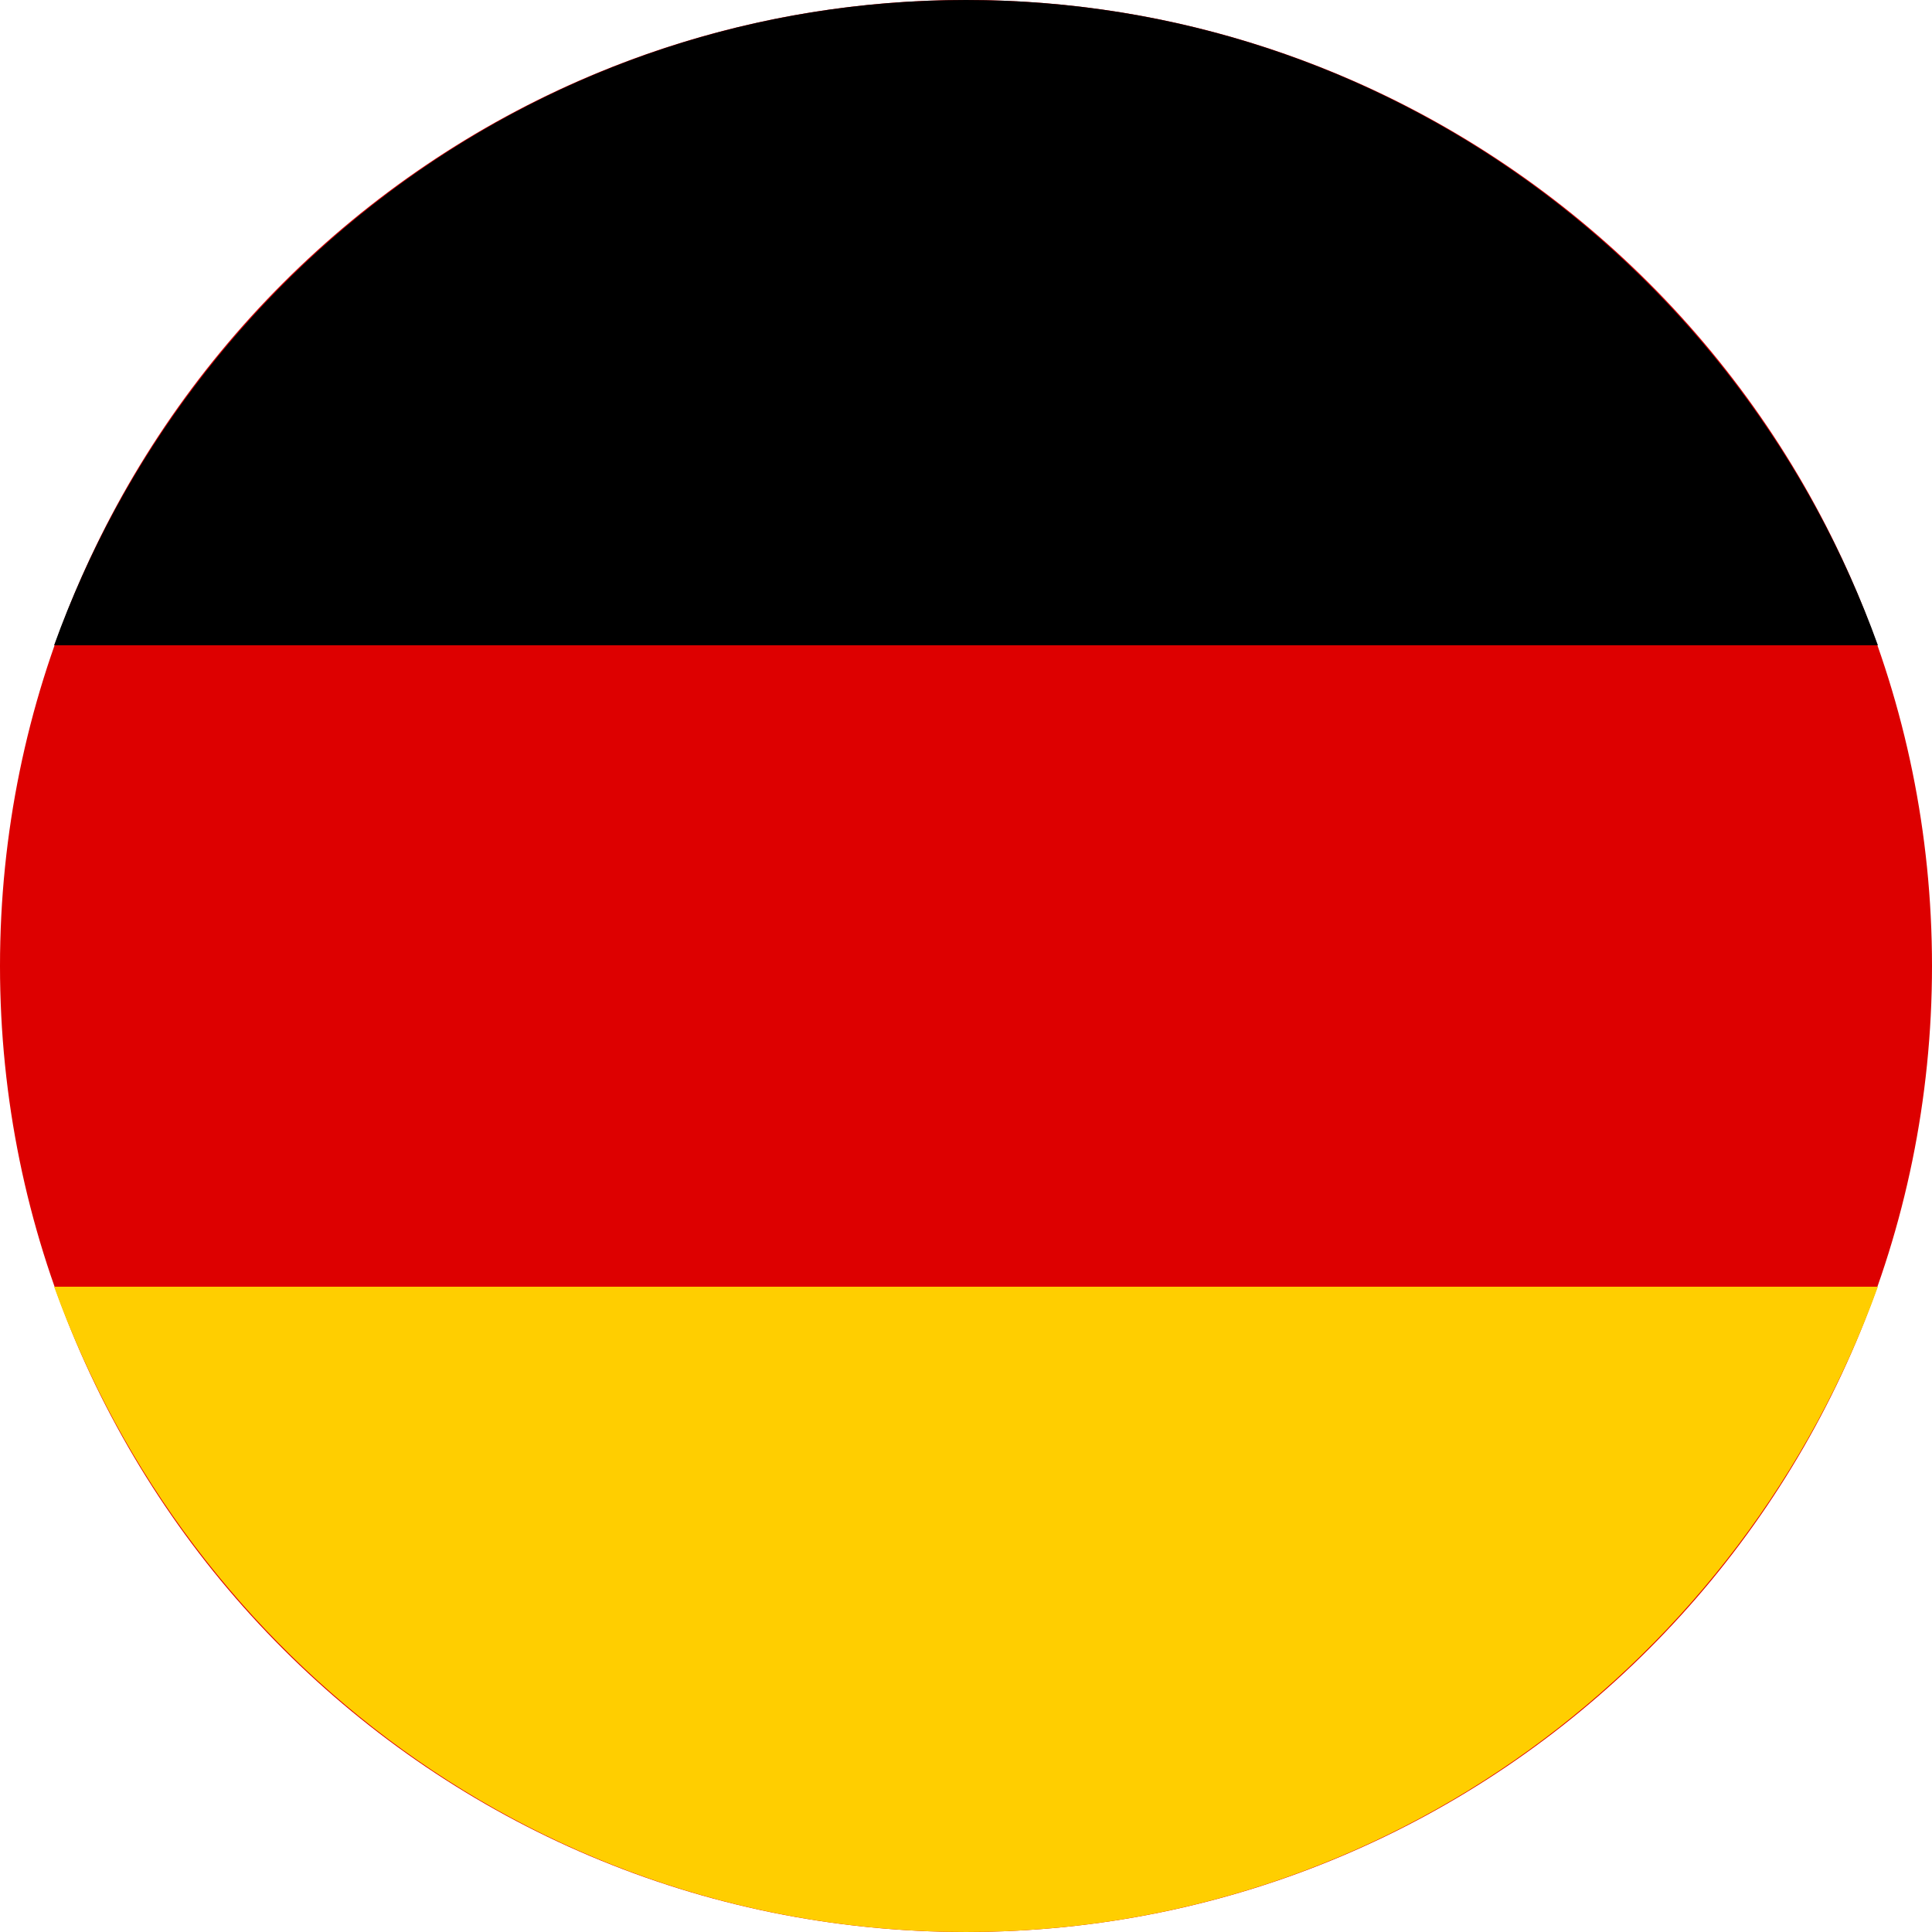
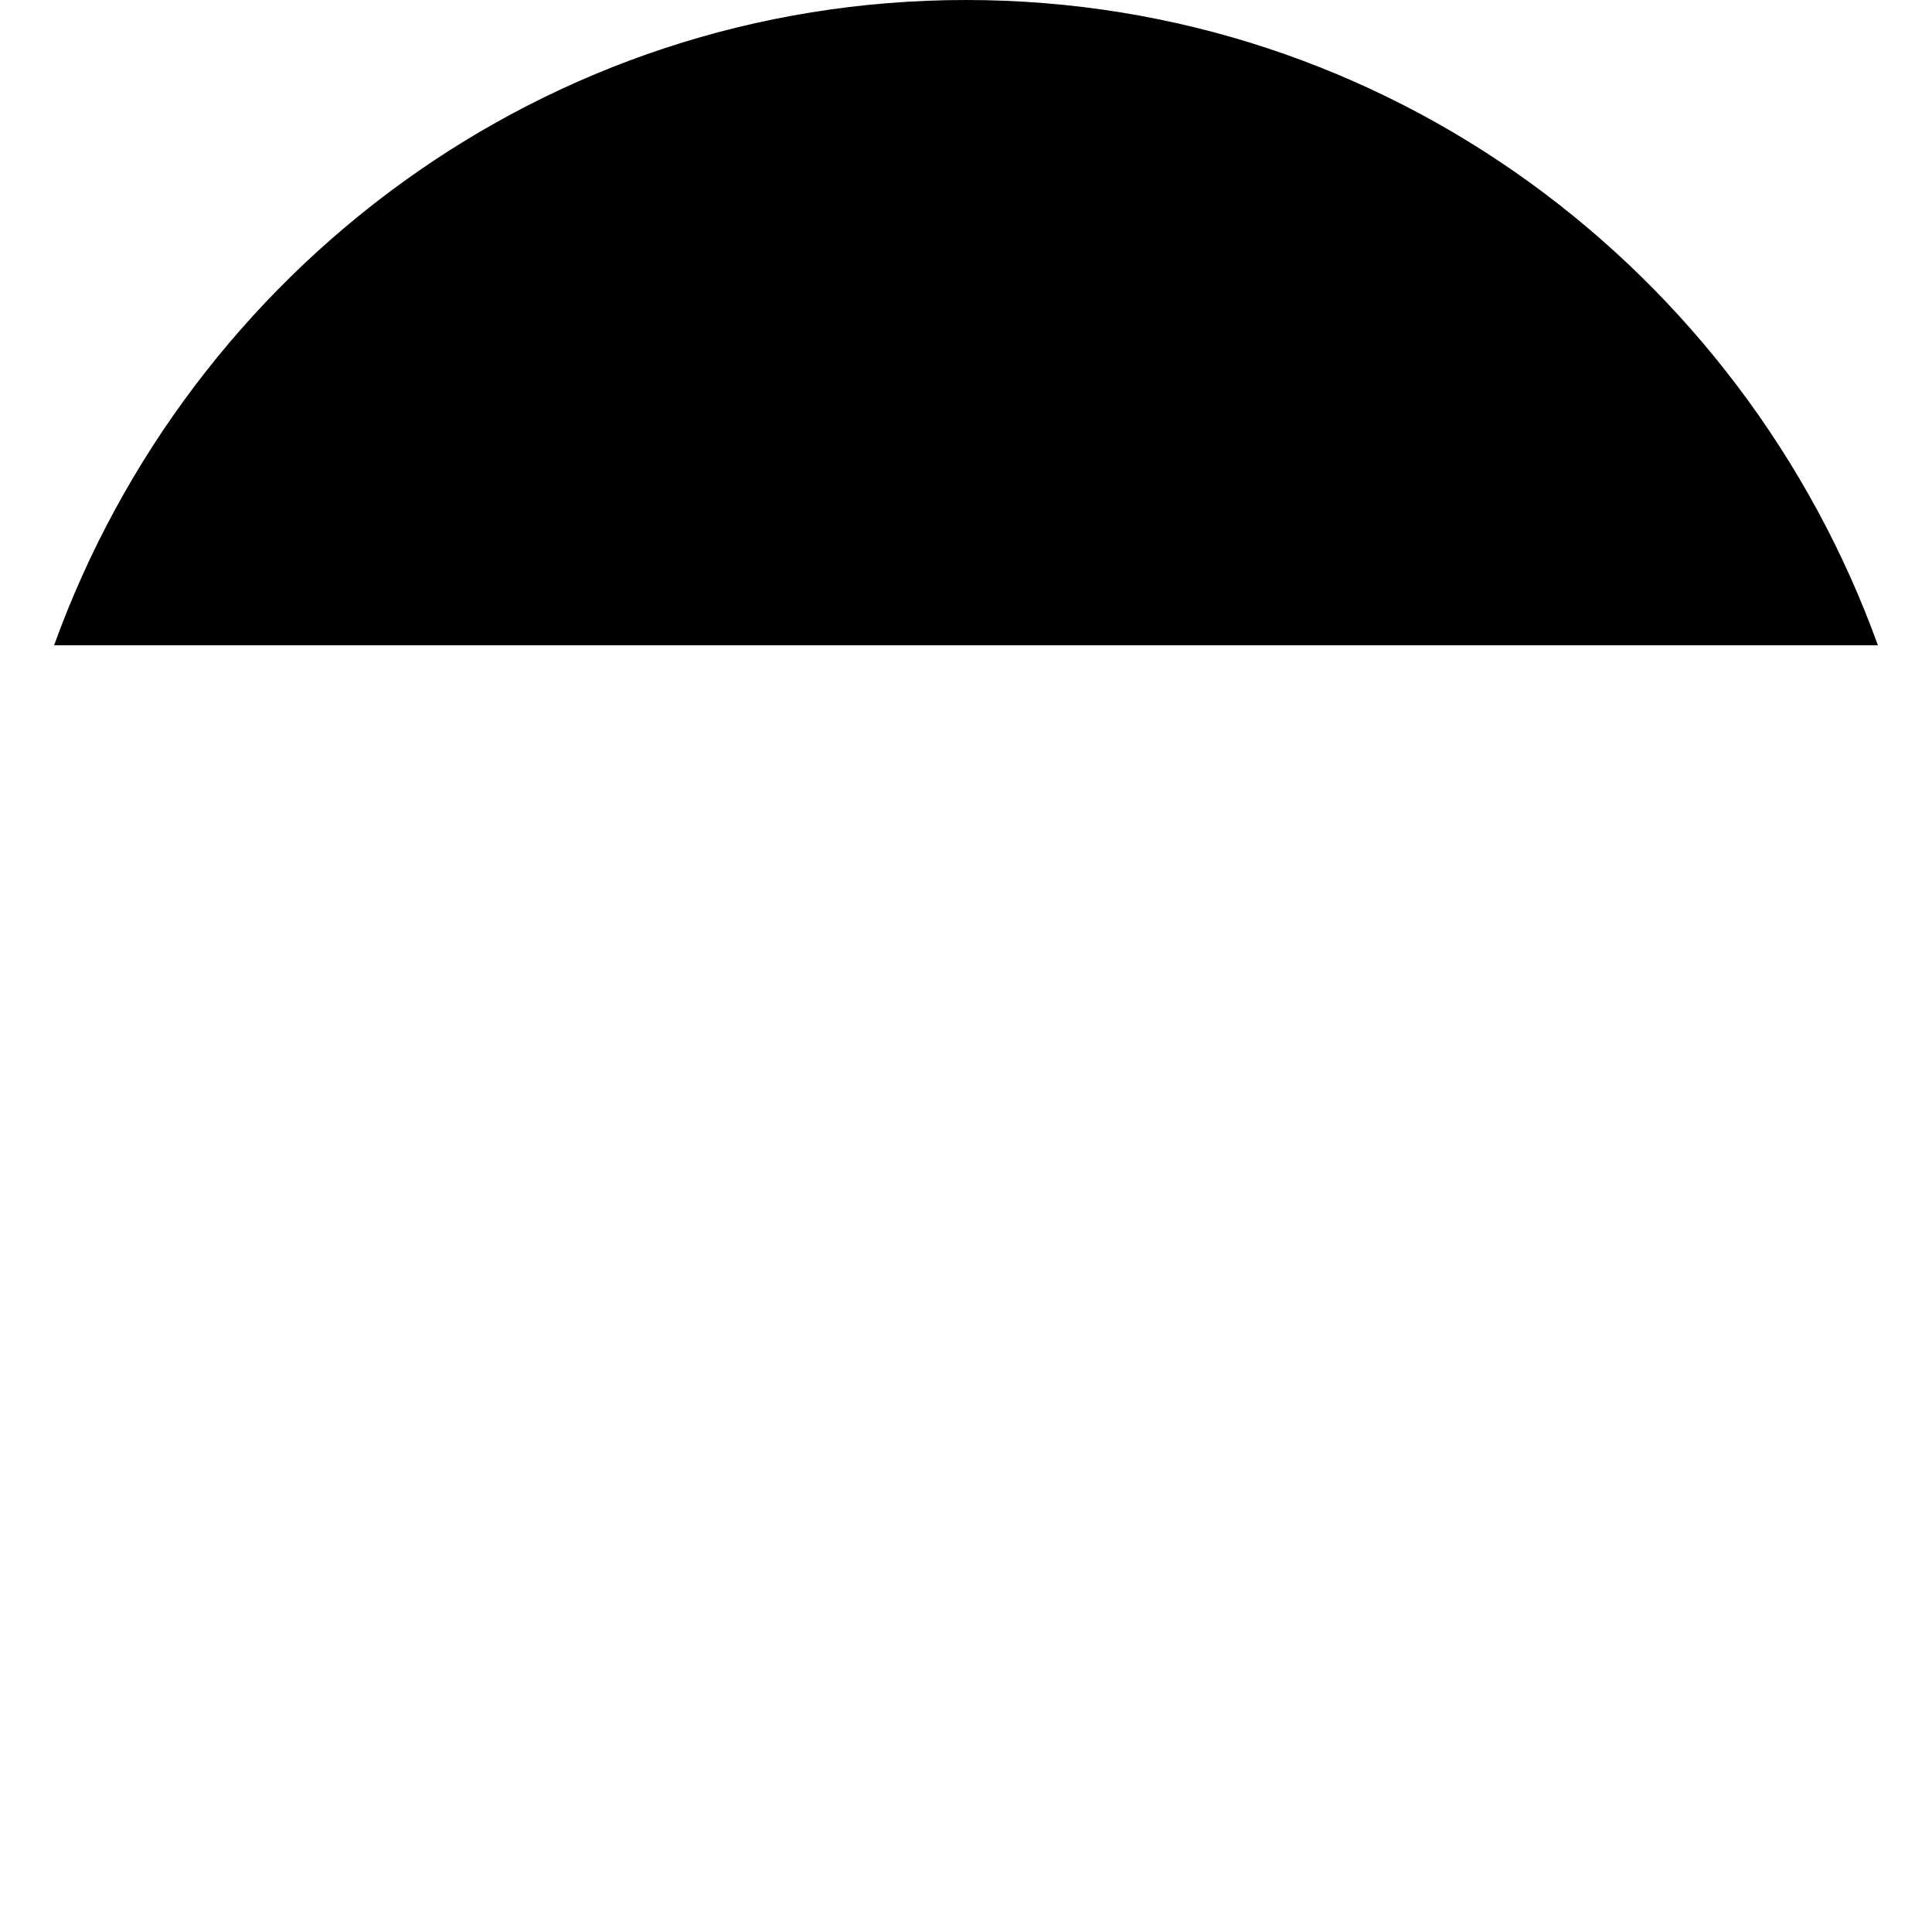
<svg xmlns="http://www.w3.org/2000/svg" version="1.1" id="Ebene_1" x="0px" y="0px" width="50px" height="50px" viewBox="0 0 50 50" style="enable-background:new 0 0 50 50;" xml:space="preserve">
  <style type="text/css">
	.st0{fill-rule:evenodd;clip-rule:evenodd;fill:#DD0000;}
	.st1{fill-rule:evenodd;clip-rule:evenodd;}
	.st2{fill-rule:evenodd;clip-rule:evenodd;fill:#FFCE00;}
	.st3{fill-rule:evenodd;clip-rule:evenodd;fill:#002776;}
	.st4{fill-rule:evenodd;clip-rule:evenodd;fill:#FFFFFF;}
	.st5{fill-rule:evenodd;clip-rule:evenodd;fill:#E00034;}
	.st6{fill-rule:evenodd;clip-rule:evenodd;fill:#EE2130;}
	.st7{fill-rule:evenodd;clip-rule:evenodd;fill:#FCD704;}
	.st8{fill-rule:evenodd;clip-rule:evenodd;fill:#060709;}
	.st9{fill-rule:evenodd;clip-rule:evenodd;fill:#ED2939;}
	.st10{fill-rule:evenodd;clip-rule:evenodd;fill:#E60000;}
	.st11{fill-rule:evenodd;clip-rule:evenodd;fill:#004F99;}
	.st12{fill-rule:evenodd;clip-rule:evenodd;fill:#F23629;}
	.st13{fill-rule:evenodd;clip-rule:evenodd;fill:#263475;}
	.st14{fill-rule:evenodd;clip-rule:evenodd;fill:#D41320;}
	.st15{fill-rule:evenodd;clip-rule:evenodd;fill:#00A1DE;}
	.st16{fill-rule:evenodd;clip-rule:evenodd;fill:#F53E34;}
	.st17{fill-rule:evenodd;clip-rule:evenodd;fill:#003399;}
	.st18{fill-rule:evenodd;clip-rule:evenodd;fill:#FFCC00;}
	.st19{fill-rule:evenodd;clip-rule:evenodd;fill:#ED262D;}
	.st20{fill-rule:evenodd;clip-rule:evenodd;fill:#2B3493;}
	.st21{fill-rule:evenodd;clip-rule:evenodd;fill:#ED2532;}
</style>
  <g>
-     <path class="st0" d="M25,50c13.8,0,25-11.2,25-25C50,11.2,38.8,0,25,0C11.2,0,0,11.2,0,25C0,38.8,11.2,50,25,50z" />
    <path class="st1" d="M1.4,16.7h47.2C45.1,7,35.9,0,25,0C14.1,0,4.9,7,1.4,16.7z" />
-     <path class="st2" d="M48.6,33.3H1.4C4.9,43,14.1,50,25,50C35.9,50,45.1,43,48.6,33.3z" />
  </g>
</svg>